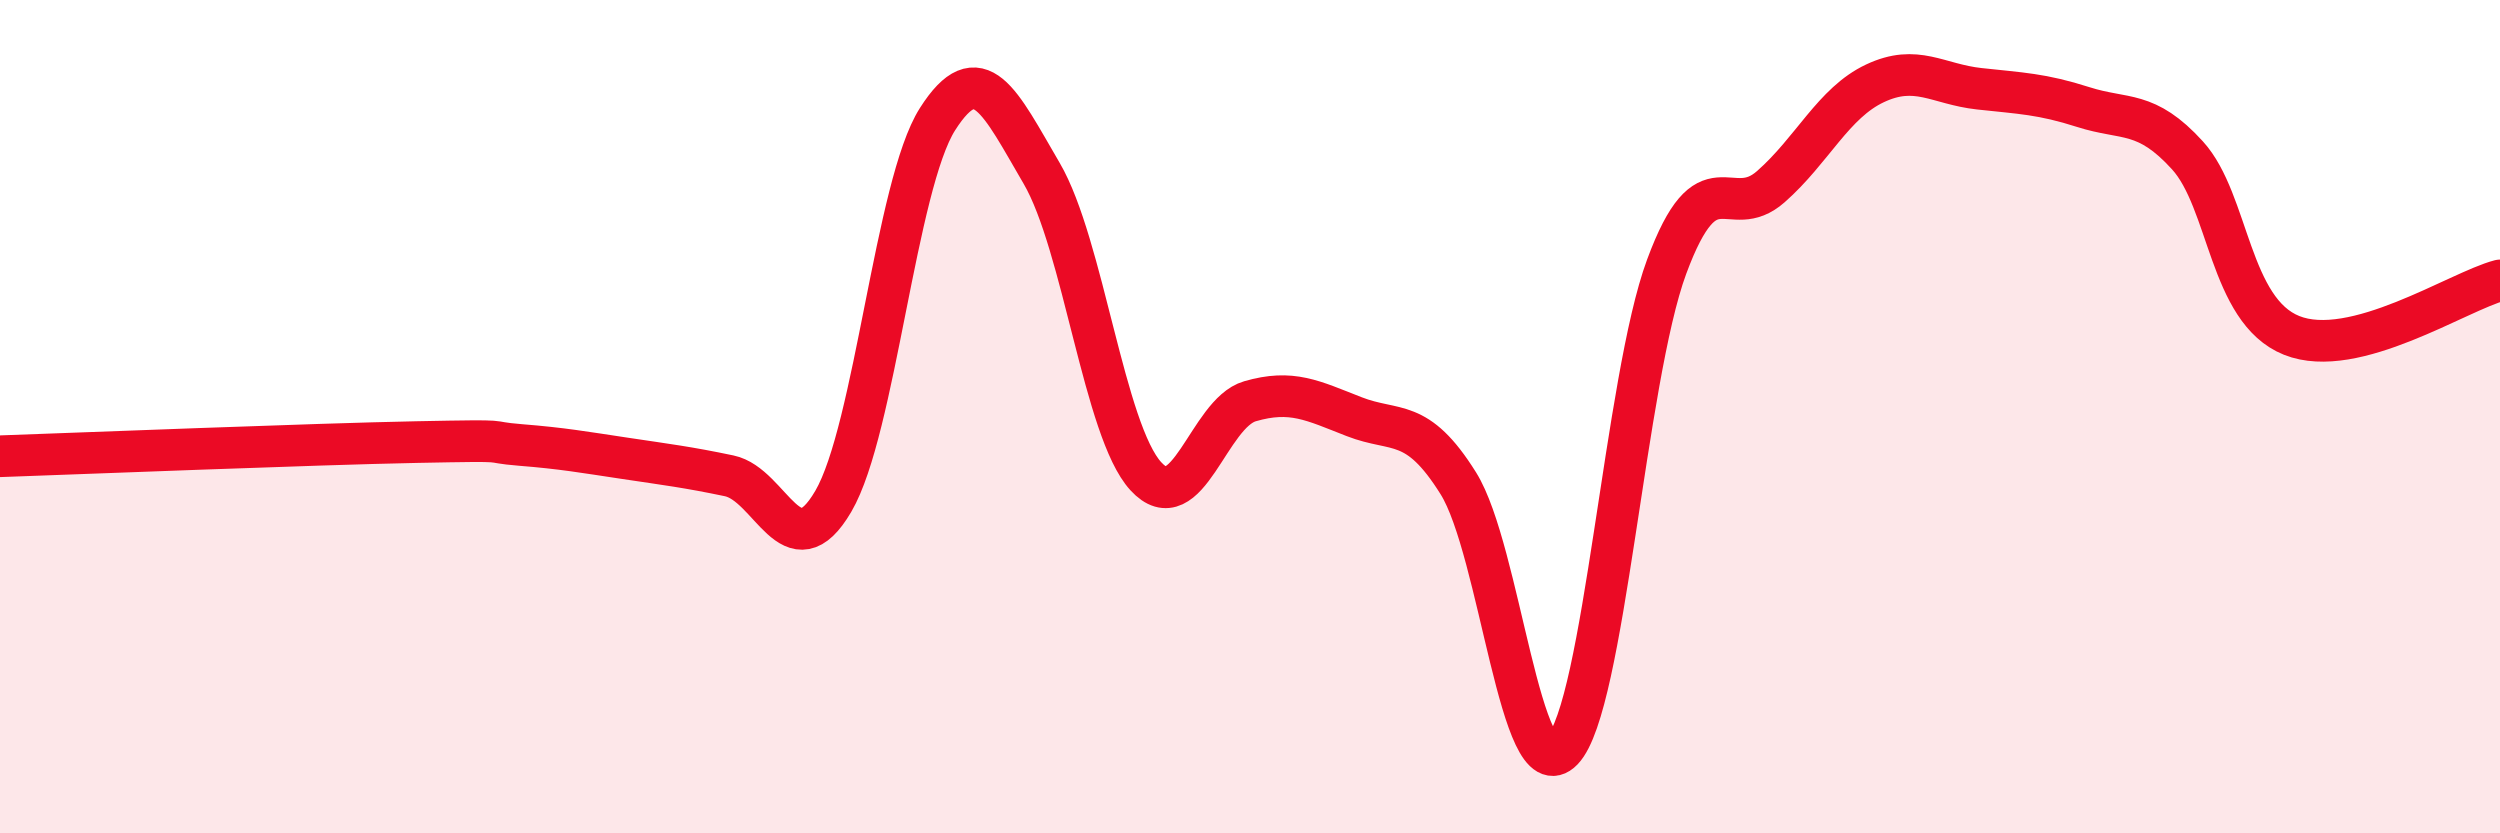
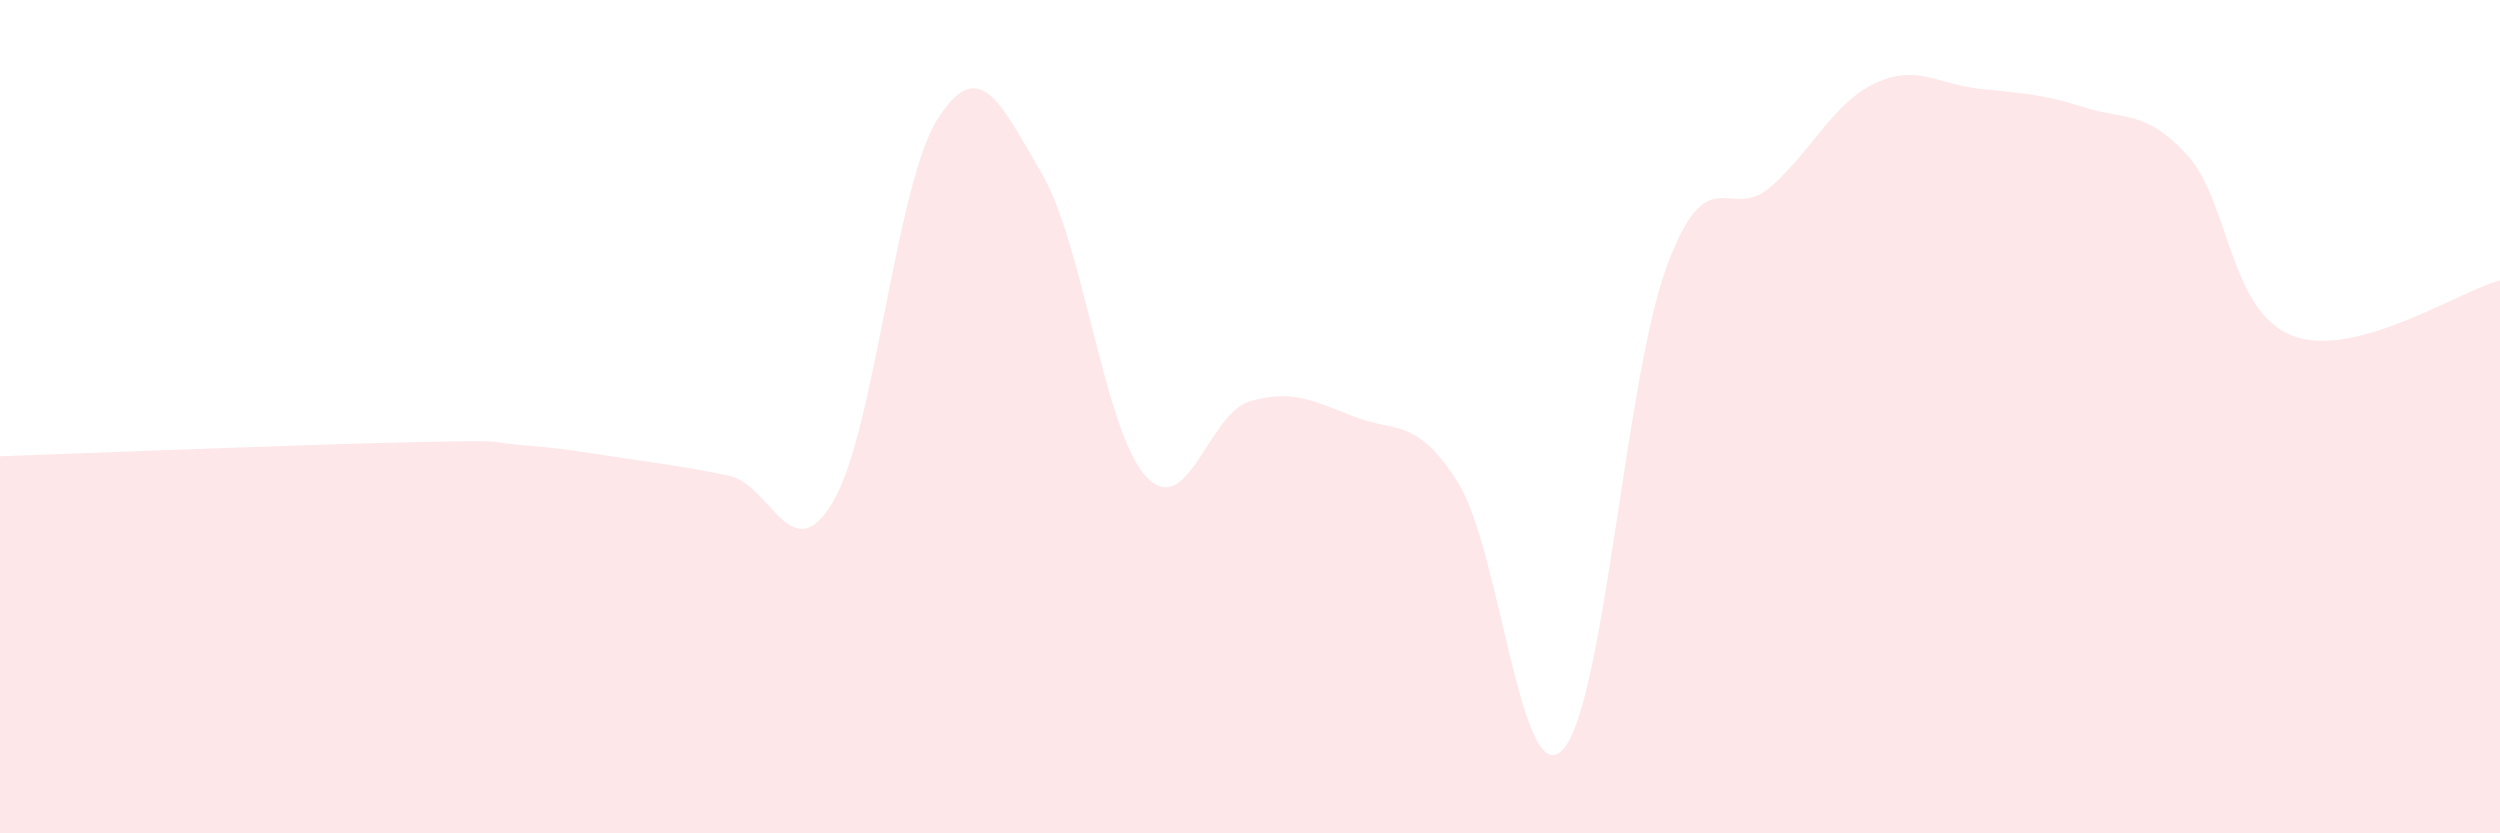
<svg xmlns="http://www.w3.org/2000/svg" width="60" height="20" viewBox="0 0 60 20">
  <path d="M 0,10.95 C 2,10.88 7.5,10.66 10,10.61 C 12.5,10.56 11.5,10.6 12.5,10.68 C 13.5,10.76 14,10.85 15,11 C 16,11.15 16.5,11.21 17.5,11.42 C 18.5,11.63 19,13.74 20,12.03 C 21,10.32 21.5,4.43 22.5,2.86 C 23.5,1.29 24,2.45 25,4.16 C 26,5.87 26.5,10.34 27.5,11.43 C 28.5,12.52 29,9.92 30,9.63 C 31,9.34 31.5,9.61 32.5,10 C 33.5,10.39 34,10 35,11.6 C 36,13.2 36.5,19.04 37.5,18 C 38.5,16.96 39,9.1 40,6.4 C 41,3.7 41.5,5.36 42.5,4.48 C 43.5,3.6 44,2.47 45,2 C 46,1.53 46.5,2.02 47.5,2.13 C 48.5,2.24 49,2.25 50,2.57 C 51,2.89 51.5,2.63 52.5,3.73 C 53.5,4.83 53.5,7.45 55,8.05 C 56.5,8.65 59,6.99 60,6.73L60 20L0 20Z" fill="#EB0A25" opacity="0.1" stroke-linecap="round" stroke-linejoin="round" />
-   <path d="M 0,10.95 C 2,10.88 7.5,10.66 10,10.61 C 12.5,10.56 11.5,10.6 12.5,10.68 C 13.5,10.76 14,10.85 15,11 C 16,11.15 16.5,11.21 17.5,11.42 C 18.5,11.63 19,13.74 20,12.03 C 21,10.32 21.5,4.43 22.5,2.86 C 23.5,1.29 24,2.45 25,4.16 C 26,5.87 26.5,10.34 27.5,11.43 C 28.5,12.52 29,9.92 30,9.63 C 31,9.34 31.5,9.61 32.5,10 C 33.5,10.39 34,10 35,11.6 C 36,13.2 36.5,19.04 37.5,18 C 38.5,16.96 39,9.1 40,6.4 C 41,3.7 41.5,5.36 42.5,4.48 C 43.5,3.6 44,2.47 45,2 C 46,1.53 46.5,2.02 47.5,2.13 C 48.5,2.24 49,2.25 50,2.57 C 51,2.89 51.5,2.63 52.5,3.73 C 53.5,4.83 53.5,7.45 55,8.05 C 56.5,8.65 59,6.99 60,6.73" stroke="#EB0A25" stroke-width="1" fill="none" stroke-linecap="round" stroke-linejoin="round" />
</svg>